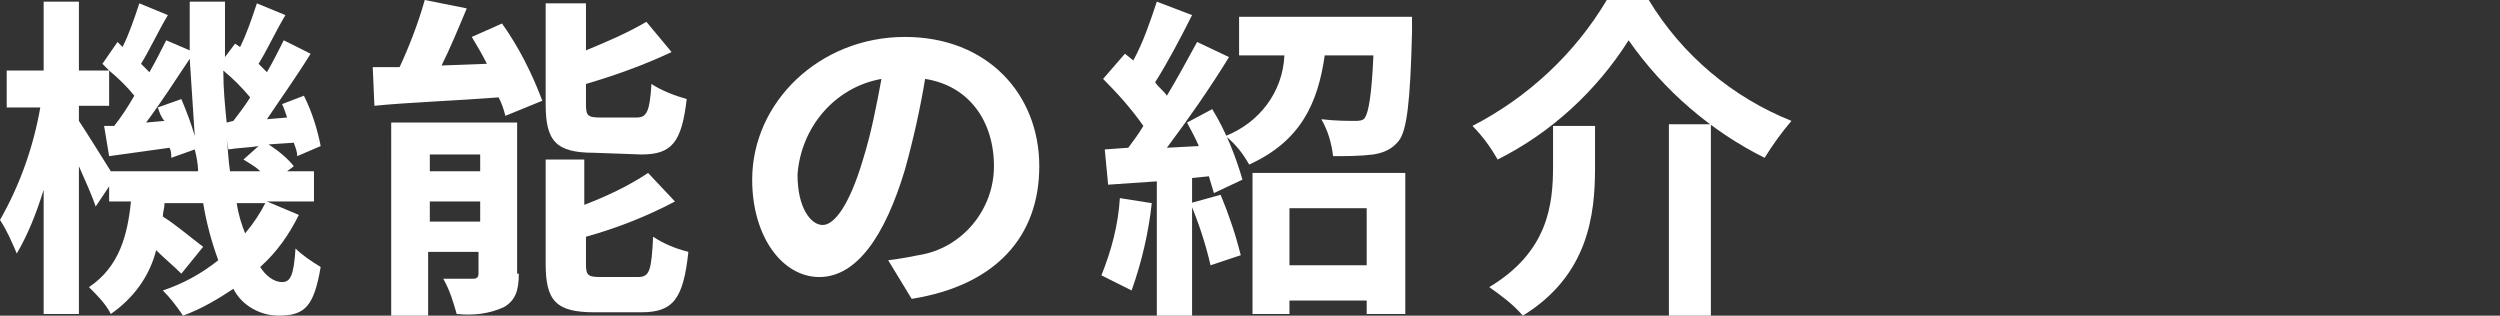
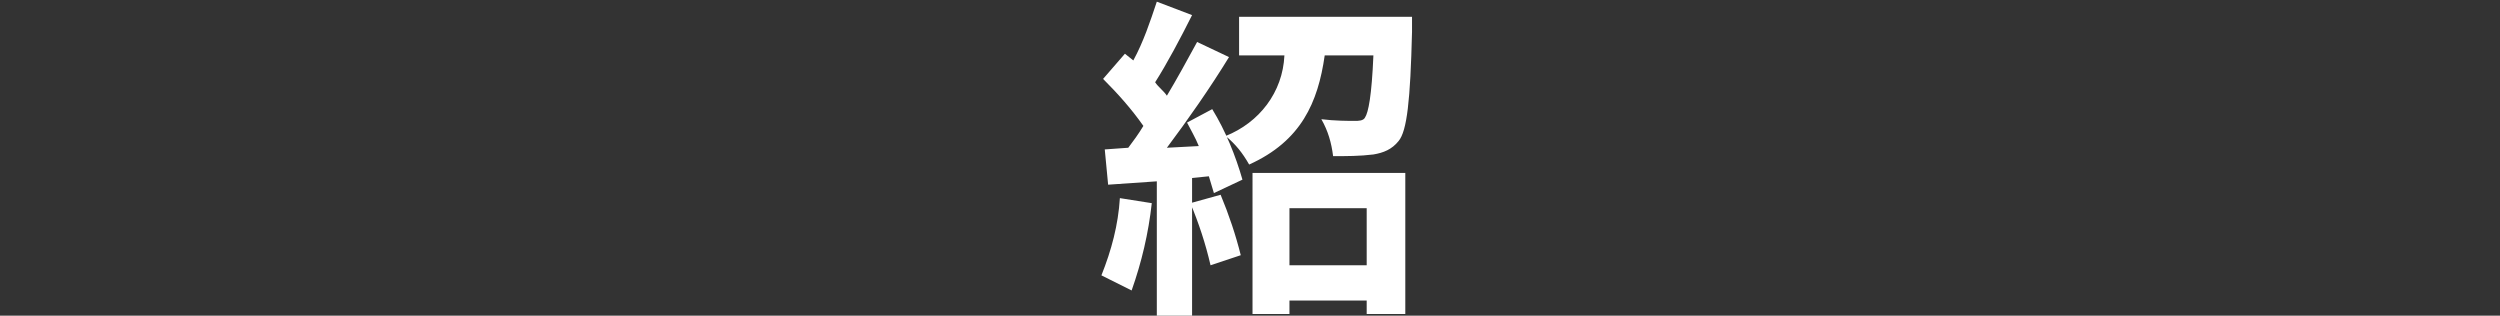
<svg xmlns="http://www.w3.org/2000/svg" version="1.1" id="レイヤー_1" x="0px" y="0px" viewBox="0 0 148.9 18.8" style="enable-background:new 0 0 148.9 18.8;" xml:space="preserve">
  <rect x="0" y="0" width="148.9" height="18.8" fill="#333333" stroke="none" />
  <style type="text/css">
	.st0{fill:#FFFFFF;}
</style>
  <g id="レイヤー_2_00000032639759361591728910000012194091667655300494_">
    <g id="コンテンツ">
-       <path class="st0" d="M17.8,12.8c-0.6,1.2-1.3,2.2-2.3,3.1c0.3,0.5,0.8,0.9,1.3,0.9c0.5,0,0.7-0.4,0.8-2c0.4,0.4,1,0.8,1.5,1.1    c-0.4,2.3-0.9,2.9-2.5,2.9c-1.1,0-2.2-0.6-2.7-1.6c-0.9,0.6-1.9,1.2-3,1.6c-0.4-0.6-0.8-1.1-1.2-1.5c1.2-0.4,2.3-1,3.3-1.8    c-0.4-1.1-0.7-2.2-0.9-3.4H9.8c0,0.3-0.1,0.5-0.1,0.8c0.8,0.5,1.6,1.2,2.4,1.8l-1.3,1.6c-0.5-0.5-1-0.9-1.5-1.4    c-0.4,1.6-1.4,2.9-2.7,3.8c-0.3-0.6-0.8-1.1-1.3-1.6c1.8-1.2,2.3-3.1,2.5-5.1H6.5v-0.9l-0.8,1.2c-0.2-0.6-0.6-1.5-1-2.4v8.8H2.6    v-7.4c-0.4,1.3-0.9,2.6-1.6,3.8c-0.3-0.7-0.6-1.4-1-2C1.2,11,2,8.7,2.4,6.4h-2V4.2h2.2V0.1h2.1v4.1h1.8C6.4,4.1,6.2,3.9,6.1,3.8    l0.9-1.3l0.3,0.3c0.4-0.8,0.7-1.7,1-2.6L10,0.9c-0.6,1-1.1,2.1-1.6,2.9c0.2,0.2,0.4,0.4,0.5,0.5c0.4-0.7,0.7-1.3,1-1.9L11.3,3    c0-0.9,0-1.9,0-2.9h2.1c0,1.1,0,2.2,0,3.3l0.6-0.8l0.3,0.2c0.4-0.8,0.7-1.7,1-2.6L17,0.9c-0.6,1-1.1,2.1-1.6,2.9l0.5,0.5    c0.4-0.7,0.7-1.3,1-1.9l1.6,0.8c-0.8,1.3-1.8,2.7-2.6,3.9l1.2-0.1c-0.1-0.3-0.2-0.6-0.3-0.8l1.3-0.5c0.5,1,0.8,2,1,3l-1.4,0.6    c0-0.3-0.1-0.5-0.2-0.8L16,8.6c0.6,0.4,1.1,0.8,1.5,1.3l-0.4,0.3h1.6v1.8h-2.8L17.8,12.8z M11.8,10.2c0-0.4-0.1-0.9-0.2-1.3    l-1.4,0.5c0-0.2,0-0.4-0.1-0.6L6.5,9.3L6.2,7.5h0.6C7.2,7,7.6,6.4,8,5.7c-0.4-0.5-0.9-1-1.5-1.5v2.1H4.7v0.9    c0.4,0.6,1.4,2.2,1.9,3H11.8z M10.8,5.9c0.3,0.7,0.6,1.5,0.8,2.2c-0.1-1.5-0.2-3-0.3-4.6c-0.8,1.2-1.7,2.6-2.6,3.8l1.1-0.1    C9.6,7,9.5,6.7,9.4,6.4L10.8,5.9z M13.9,7.2c0.3-0.4,0.7-0.9,1-1.4c-0.5-0.6-1-1.1-1.6-1.6c0,1.1,0.1,2.1,0.2,3.1L13.9,7.2z     M15.5,10.2c-0.3-0.3-0.7-0.5-1-0.7l0.9-0.8c-0.6,0.1-1.2,0.1-1.8,0.2l-0.1-0.6c0.1,0.7,0.1,1.3,0.2,1.9H15.5z M14.1,12.1    c0.1,0.7,0.3,1.3,0.5,1.8c0.5-0.6,0.9-1.2,1.2-1.8H14.1z" />
-       <path class="st0" d="M29.9,1.4c1,1.4,1.8,3,2.4,4.6l-2.2,0.9c-0.1-0.4-0.2-0.7-0.4-1.1c-2.6,0.2-5.4,0.3-7.4,0.5L22.2,4    c0.5,0,1,0,1.6,0c0.6-1.3,1.1-2.6,1.5-4l2.5,0.5c-0.5,1.2-1,2.4-1.5,3.4l2.7-0.1c-0.3-0.6-0.6-1.1-0.9-1.6L29.9,1.4z M30.9,16.3    c0,1-0.2,1.6-0.9,2c-0.9,0.4-1.8,0.5-2.8,0.4c-0.2-0.7-0.4-1.4-0.8-2.1c0.6,0,1.2,0,1.8,0c0.2,0,0.3-0.1,0.3-0.3V15h-3v3.8h-2.2    V7.3h7.5V16.3z M25.6,9.2v1h3v-1H25.6z M28.6,13.2V12h-3v1.2L28.6,13.2z M35.4,9.1c-2.3,0-2.9-0.7-2.9-2.9v-6h2.4V3    c1.2-0.5,2.4-1,3.6-1.7L40,3.1c-1.7,0.8-3.4,1.4-5.1,1.9v1.2c0,0.7,0.1,0.8,0.9,0.8h2.1c0.6,0,0.8-0.3,0.9-2    c0.6,0.4,1.4,0.7,2.1,0.9c-0.3,2.6-0.9,3.3-2.7,3.3L35.4,9.1z M38,16.5c0.7,0,0.8-0.4,0.9-2.4c0.6,0.4,1.3,0.7,2.1,0.9    c-0.3,2.8-0.9,3.6-2.8,3.6h-2.8c-2.3,0-2.9-0.7-2.9-2.9V9.5h2.3v2.7c1.3-0.5,2.6-1.1,3.8-1.9l1.6,1.7c-1.7,0.9-3.5,1.6-5.3,2.1    v1.6c0,0.7,0.1,0.8,0.9,0.8L38,16.5z" />
-       <path class="st0" d="M52.9,15.5c0.8-0.1,1.3-0.2,1.8-0.3c2.6-0.4,4.5-2.7,4.5-5.3c0-2.7-1.5-4.8-4.1-5.2c-0.3,1.8-0.7,3.6-1.2,5.4    c-1.2,4-2.9,6.4-5.1,6.4s-4-2.4-4-5.8c0-4.6,4-8.5,9.1-8.5c4.9,0,8,3.4,8,7.7c0,4.2-2.6,7.1-7.6,7.9L52.9,15.5z M51.4,9.5    c0.5-1.6,0.8-3.2,1.1-4.8c-2.8,0.5-4.8,2.9-5,5.7c0,2,0.8,3,1.5,3S50.6,12.2,51.4,9.5z" />
      <path class="st0" d="M68.6,12.1c-0.2,1.8-0.6,3.5-1.2,5.2c-0.6-0.3-1.2-0.6-1.8-0.9c0.6-1.5,1-3,1.1-4.6L68.6,12.1z M72.2,6.5    c0.8,1.3,1.4,2.8,1.8,4.2l-1.7,0.8c-0.1-0.3-0.2-0.7-0.3-1l-1,0.1v8.2h-2.1v-8L66,11l-0.2-2.1l1.4-0.1c0.3-0.4,0.6-0.8,0.9-1.3    c-0.7-1-1.5-1.9-2.4-2.8L67,3.2l0.5,0.4c0.6-1.1,1-2.3,1.4-3.5l2.1,0.8c-0.7,1.4-1.5,2.9-2.2,4c0.2,0.3,0.5,0.5,0.7,0.8    c0.6-1,1.2-2.1,1.8-3.2l1.9,0.9c-1.1,1.8-2.5,3.8-3.7,5.4l1.9-0.1c-0.2-0.5-0.5-1-0.7-1.4L72.2,6.5z M72.7,11.6    c0.5,1.2,0.9,2.4,1.2,3.6l-1.8,0.6c-0.3-1.3-0.7-2.5-1.2-3.7L72.7,11.6z M84.1,1c0,0,0,0.6,0,0.9C84,6,83.8,7.8,83.3,8.4    c-0.4,0.5-0.9,0.7-1.5,0.8c-0.8,0.1-1.6,0.1-2.4,0.1c-0.1-0.8-0.3-1.5-0.7-2.2c0.8,0.1,1.6,0.1,2,0.1c0.2,0,0.5,0,0.6-0.2    c0.2-0.3,0.4-1.3,0.5-3.7h-2.9c-0.4,2.8-1.4,5.1-4.5,6.5c-0.4-0.7-0.8-1.2-1.4-1.7c2-0.8,3.4-2.6,3.5-4.8h-2.7V1H84.1z M74.6,10.3    h9.1v8.4h-2.3v-0.8h-4.6v0.8h-2.2V10.3z M76.8,12.4v3.4h4.6v-3.4H76.8z" />
-       <path class="st0" d="M89.2,9.5c-0.4-0.7-0.9-1.4-1.5-2c3.3-1.7,6.1-4.3,8-7.5h2.5c2,3.3,5,5.8,8.5,7.2c-0.6,0.7-1.1,1.4-1.6,2.2    c-3.2-1.6-6-4-8.1-7C95.1,5.4,92.4,7.9,89.2,9.5z M95,7.5v2.5c0,2.8-0.4,6.4-4.3,8.8c-0.6-0.7-1.3-1.2-2-1.7    c3.5-2.1,3.8-4.9,3.8-7.2V7.5H95z M101.9,7.4v11.4h-2.5V7.4H101.9z" />
    </g>
  </g>
</svg>